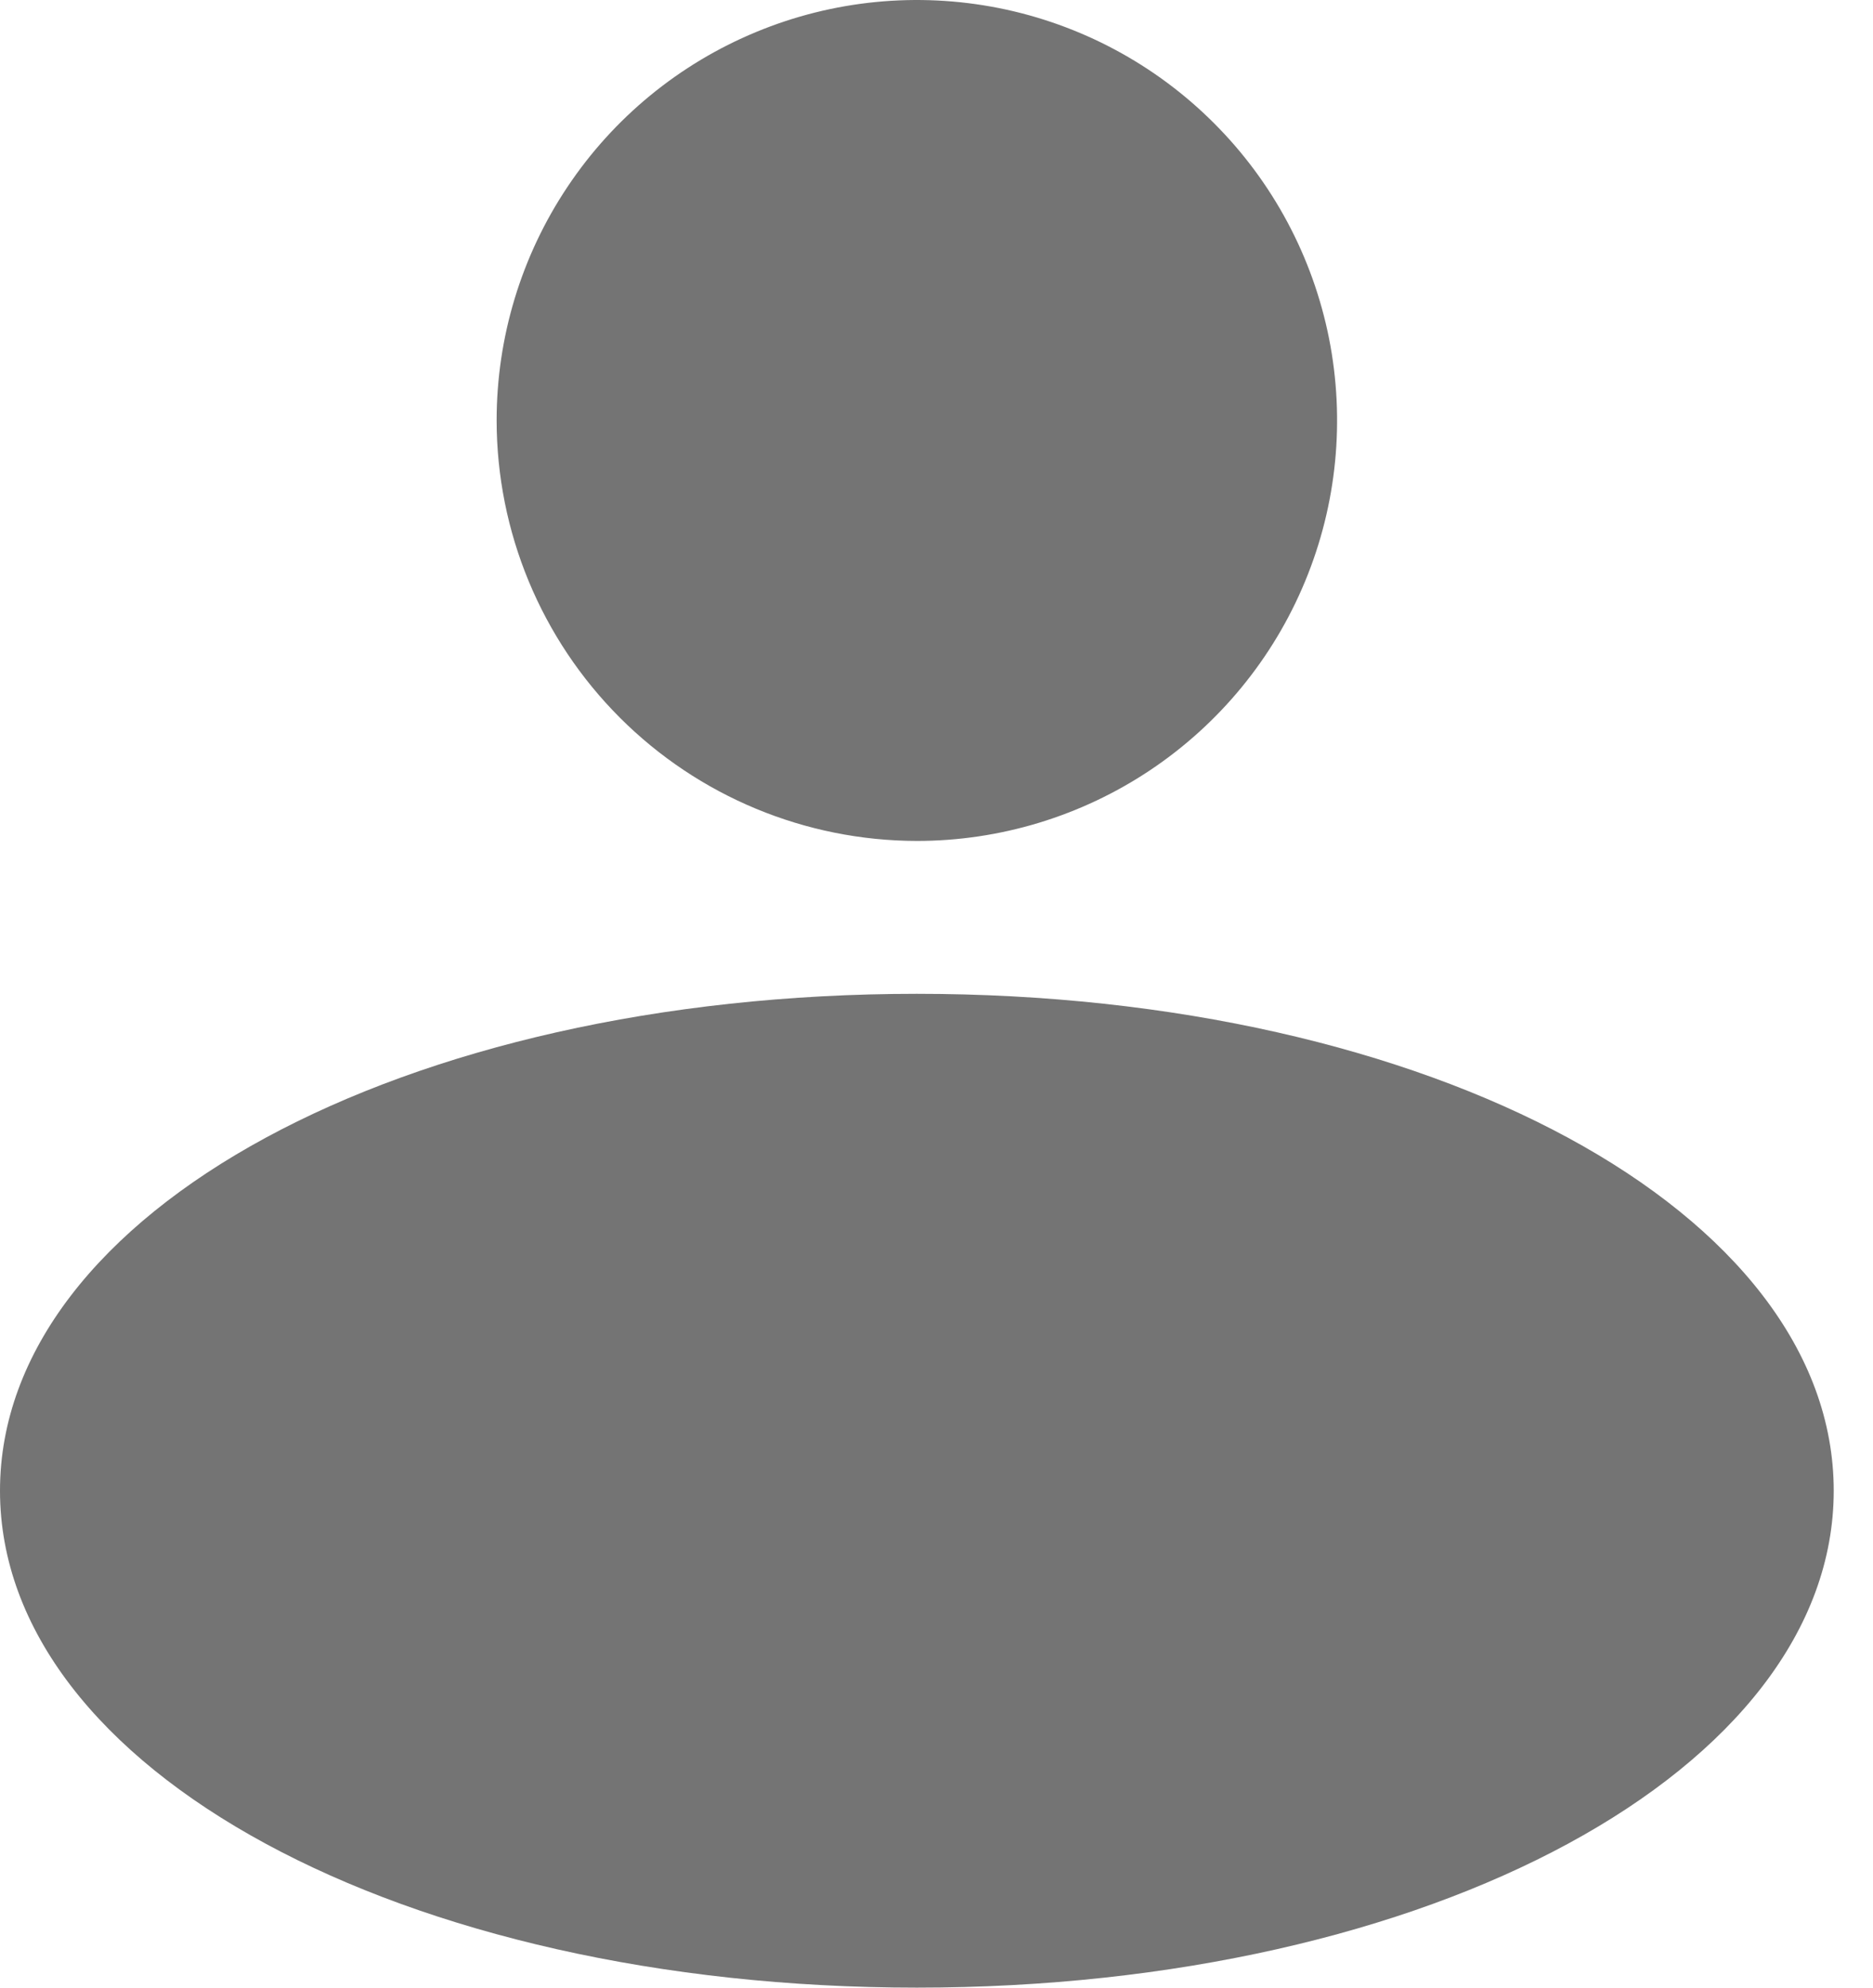
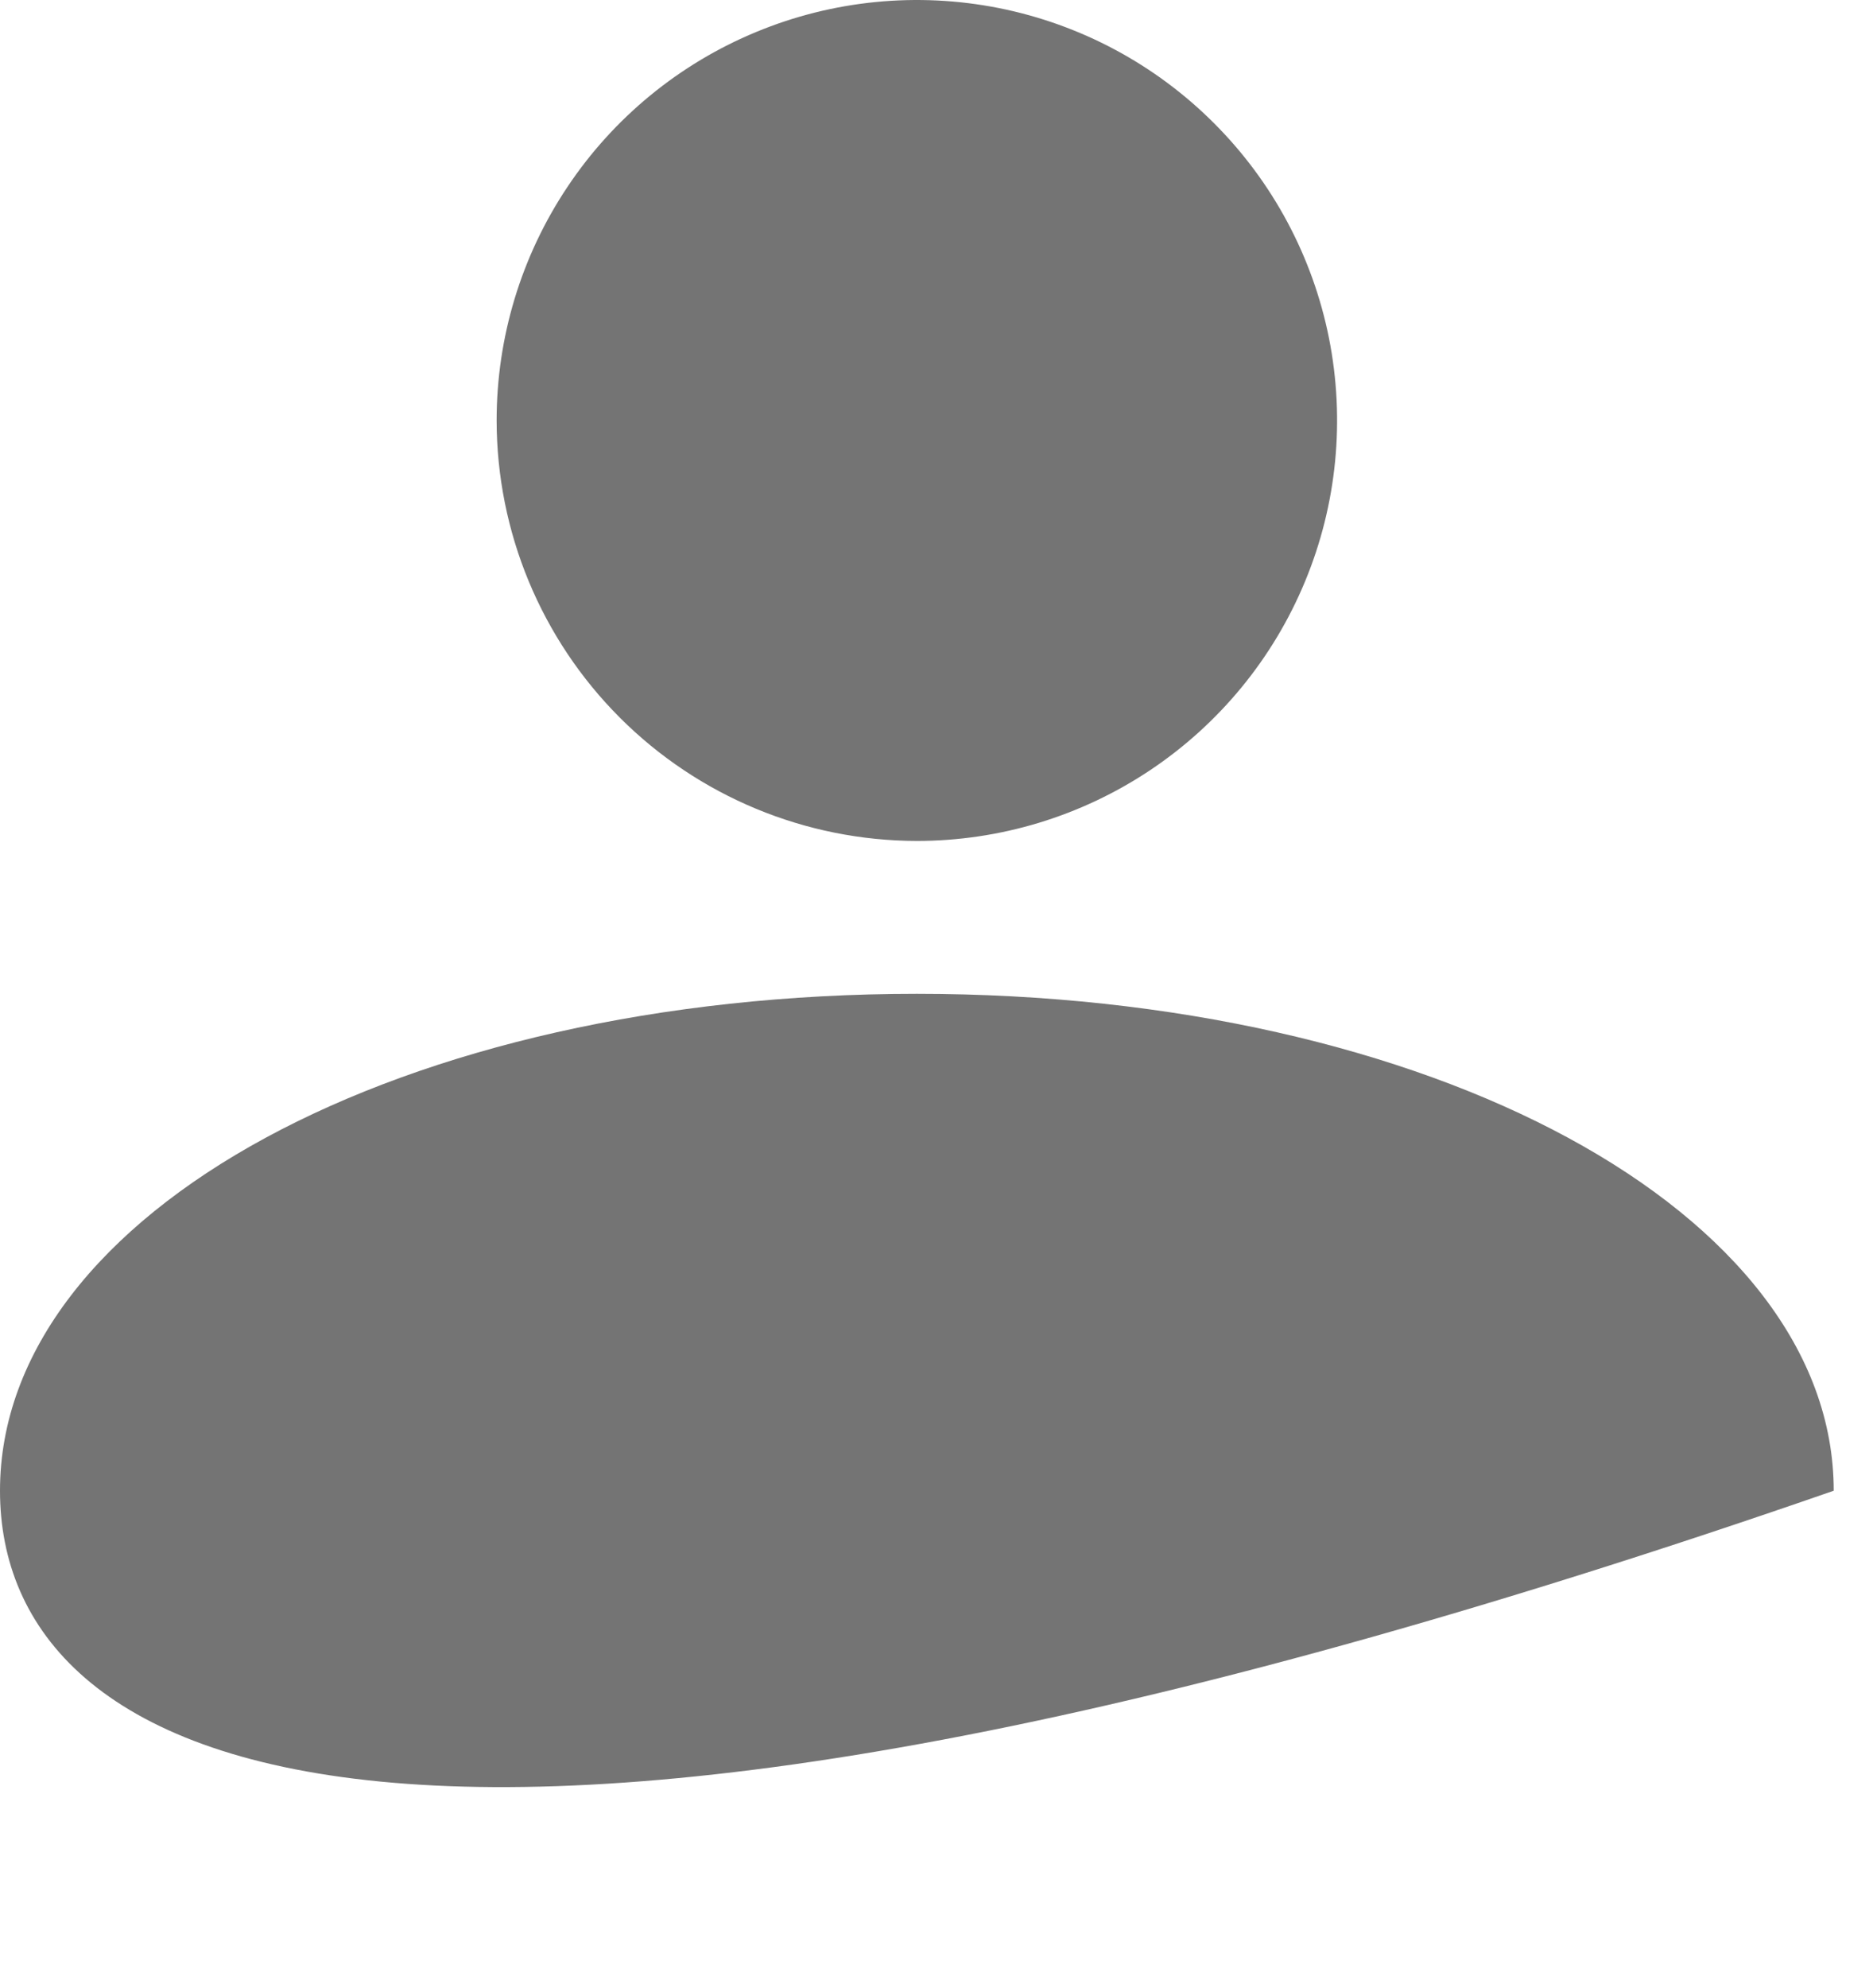
<svg xmlns="http://www.w3.org/2000/svg" width="33" height="35" viewBox="0 0 33 35" fill="none">
-   <path d="M32.308 26.25C32.308 31.157 25.212 35 16.154 35C7.096 35 0 31.157 0 26.25C0 21.343 7.096 17.5 16.154 17.5C25.212 17.5 32.308 21.343 32.308 26.25ZM16.154 14.808C17.618 14.808 19.05 14.373 20.267 13.56C21.485 12.746 22.434 11.59 22.994 10.237C23.555 8.884 23.701 7.396 23.416 5.959C23.13 4.523 22.425 3.204 21.389 2.169C20.354 1.133 19.035 0.428 17.598 0.142C16.162 -0.143 14.674 0.003 13.321 0.564C11.968 1.124 10.811 2.073 9.998 3.291C9.184 4.508 8.75 5.94 8.75 7.404C8.752 9.367 9.533 11.249 10.921 12.637C12.309 14.025 14.191 14.805 16.154 14.808Z" fill="#747474" />
+   <path d="M32.308 26.25C7.096 35 0 31.157 0 26.25C0 21.343 7.096 17.5 16.154 17.5C25.212 17.5 32.308 21.343 32.308 26.25ZM16.154 14.808C17.618 14.808 19.05 14.373 20.267 13.56C21.485 12.746 22.434 11.59 22.994 10.237C23.555 8.884 23.701 7.396 23.416 5.959C23.13 4.523 22.425 3.204 21.389 2.169C20.354 1.133 19.035 0.428 17.598 0.142C16.162 -0.143 14.674 0.003 13.321 0.564C11.968 1.124 10.811 2.073 9.998 3.291C9.184 4.508 8.75 5.94 8.75 7.404C8.752 9.367 9.533 11.249 10.921 12.637C12.309 14.025 14.191 14.805 16.154 14.808Z" fill="#747474" />
</svg>